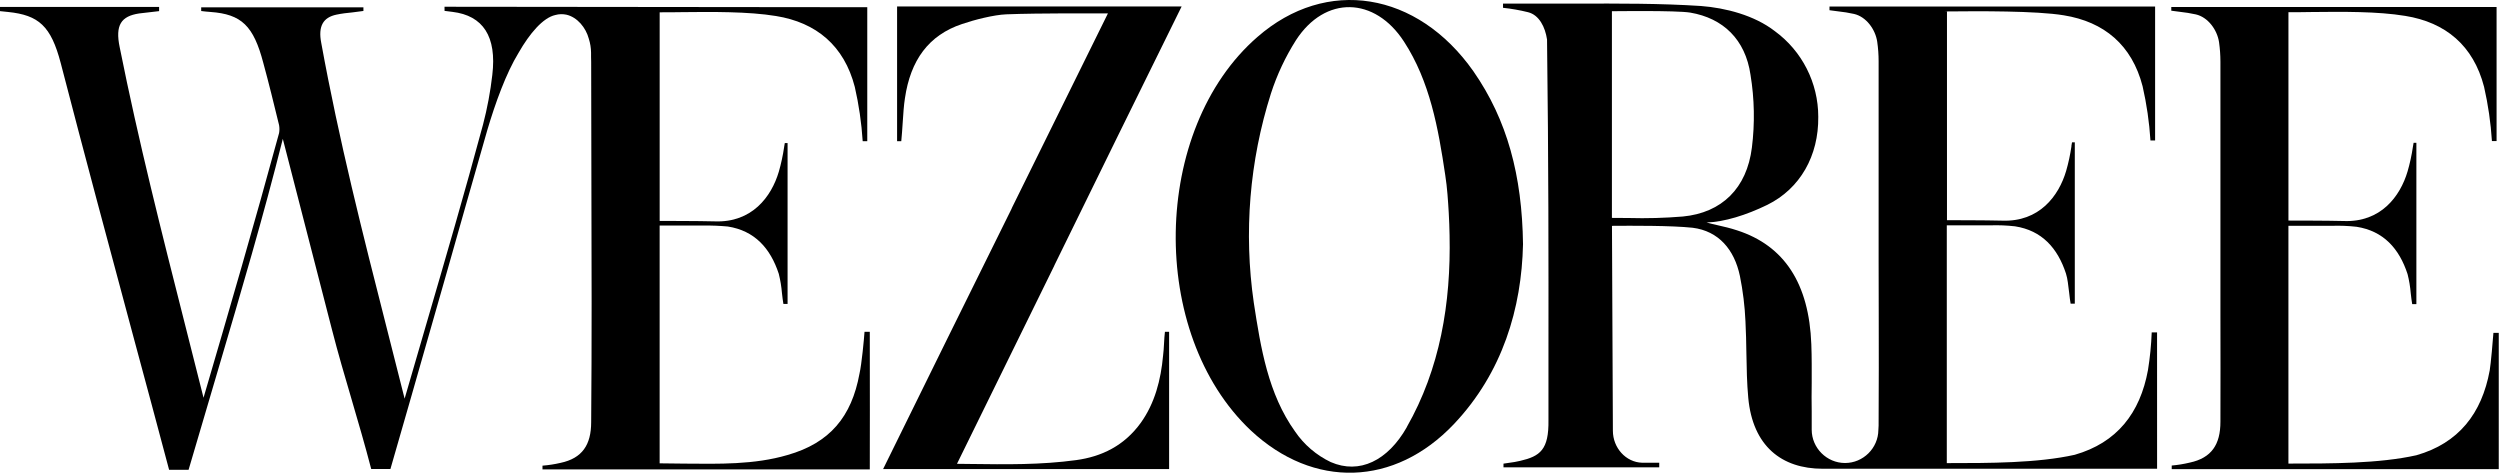
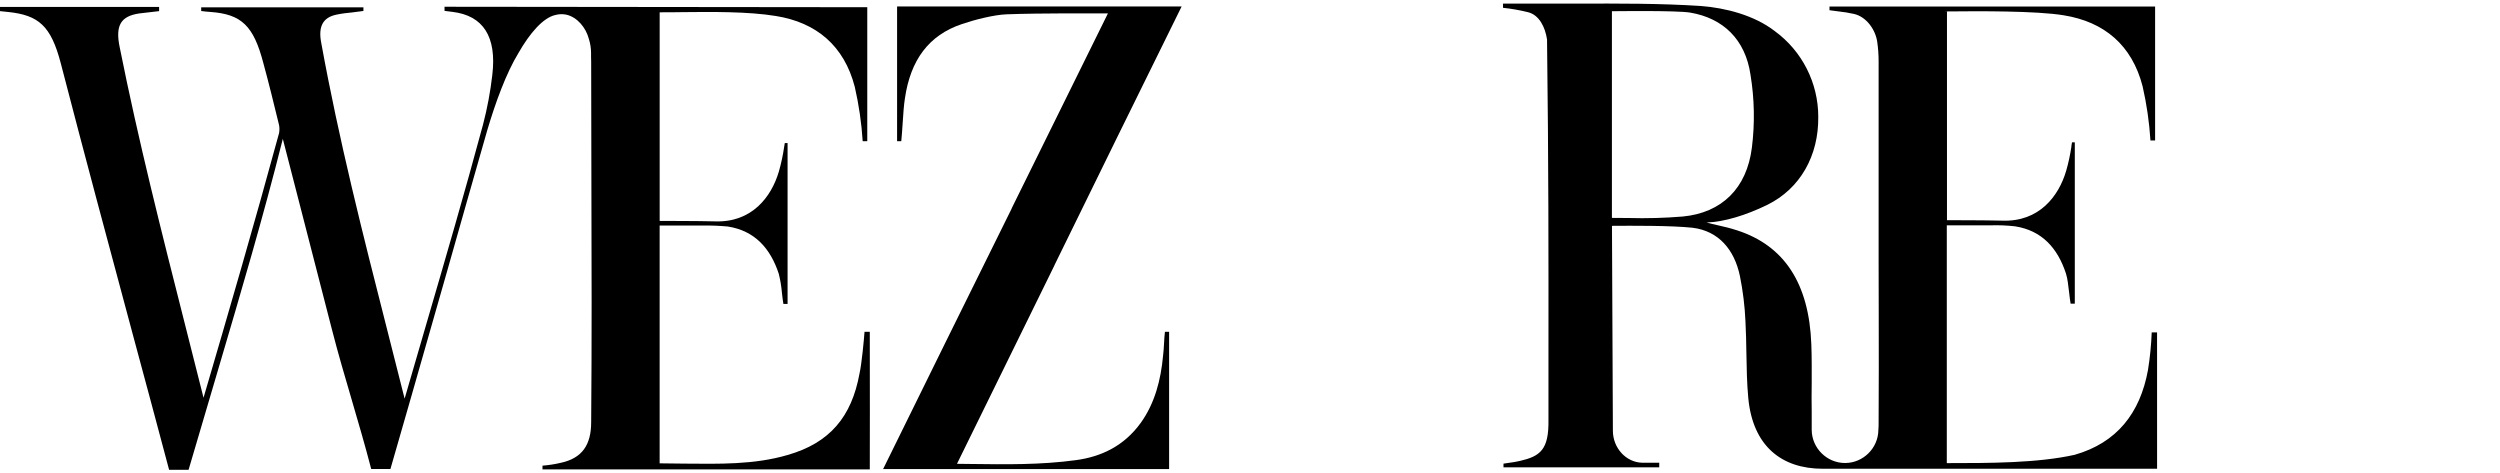
<svg xmlns="http://www.w3.org/2000/svg" width="100%" height="100%" viewBox="0 0 1125 213" version="1.1" xml:space="preserve" style="fill-rule:evenodd;clip-rule:evenodd;stroke-linejoin:round;stroke-miterlimit:2;">
-   <path d="M663.04,32.083c-25.24,-35.88 -66.12,-42.59 -97.21,-15.44c-47.77,41.51 -49.23,133.51 -2.92,177.1c28.16,26.29 64.67,25.25 91.37,-2.92c21.9,-23.15 30.46,-52.15 31.08,-80.93c-0.41,-30.88 -7.09,-55.91 -22.32,-77.81Zm-30,160.2c-8.55,15 -21.27,21.28 -34.21,15.65c-6.475,-3.09 -12.018,-7.842 -16.06,-13.77c-12.1,-16.89 -15.44,-37.55 -18.57,-58c-4.564,-31.539 -1.925,-63.707 7.72,-94.08c2.73,-8.443 6.517,-16.507 11.27,-24c13.14,-20.23 35.46,-19.61 48.6,0.63c11.68,17.94 15.44,39 18.57,60.08c0.9,5.7 1.25,11.49 1.58,17.05c0.2,3.38 0.3,6.78 0.37,10c0.65,30.65 -4.29,60.16 -19.31,86.44l0.04,-0Z" />
  <path d="M513.39,190.213c6.26,-8.76 9,-19.19 10,-30.25c0.21,-1.46 0.31,-3.39 0.42,-5.32c0.11,-1.93 0.21,-3.85 0.41,-5.32l1.88,0l0,61.75l-128.7,0c19.247,-39.16 38.537,-78.247 57.87,-117.26l0,-0.1c14.42,-29.167 28.853,-58.397 43.3,-87.69l-0.47,0c-3.89,0 -30.39,-0.16 -45.22,0.42c-5.63,0.21 -14.6,2.51 -20,4.38c-15,5 -23.16,16.27 -25.66,33.38c-0.48,3 -0.76,7 -1,10.88c-0.2,2.83 -0.39,6.17 -0.65,8.46l-1.88,0l0,-60.65l128.05,0c-19.147,38.78 -38.227,77.597 -57.24,116.45l-0.06,0.12l0,0.07l-0.06,0.12c-14.52,29.6 -29.1,59.287 -43.74,89.06l6,0.07c15.9,0.21 31.87,0.43 47.64,-1.74c11.38,-1.55 21.6,-6.4 29.11,-16.83Z" />
  <path d="M200.05,4.923l0.22,0c0.553,0.098 1.11,0.168 1.67,0.21c0.557,0.037 1.111,0.107 1.66,0.21c13.77,1.66 20,11.05 17.94,28.37c-0.862,7.529 -2.255,14.988 -4.17,22.32c-8.17,30.36 -16.91,60.31 -25.69,90.36c-3.207,10.98 -6.407,21.98 -9.6,33c-2.667,-10.58 -5.333,-21.107 -8,-31.58c-10.86,-42.65 -21.55,-84.69 -29.52,-128.51c-1.46,-7.51 0.83,-11.47 6.88,-12.72c2.38,-0.5 4.76,-0.78 7.14,-1c1.58,-0.19 3.17,-0.37 4.75,-0.62l0.21,0l0,-1.67l-73,0l0,1.67c1.46,0.21 2.37,0.26 4.17,0.42c14,1 19.4,6.25 23.78,22.94c2.51,9.18 4.8,18.57 7.1,28c0.21,1.174 0.21,2.376 0,3.55c-10.95,40.29 -22.72,80.64 -34,119.12c-2.78,-11.093 -5.57,-22.13 -8.37,-33.11c-10.5,-41.4 -20.91,-82.38 -29.35,-124.6c-2.09,-10 0.62,-14 8.76,-15.23c1.46,-0.21 3,-0.36 4.49,-0.52c1.49,-0.16 3,-0.31 4.48,-0.52l0,-1.88l-71.6,0l0,1.88c1.3,0.14 2,0.19 3.64,0.38c13.77,1.42 19.31,6.29 23.69,23c10.8,41.66 21.78,82.5 32.83,123.6c5.333,19.713 10.647,39.523 15.94,59.43l8.76,0c0.2,-0.8 9.08,-30.86 13.54,-45.91c10.09,-34.21 20.08,-67.96 28.87,-103.02c7.44,28.73 14.76,57.19 22.05,85.58c2.81,10.95 5.87,21.37 8.94,31.79c3,10.23 6,20.47 8.79,31.2l8.64,0c0,0 17.09,-59.26 25.36,-88.48c6,-21.14 12,-42.33 18.19,-63.87c3.69,-12.46 8.52,-25.81 14.12,-34.95c5,-8.75 11,-15.78 16.53,-17c1.63,-0.452 3.346,-0.504 5,-0.15c4.89,1.13 8.76,5.82 10.09,10.86c0.641,2.019 0.978,4.122 1,6.24l0,1.9c0,0.76 0.05,1.52 0.05,2.27c0,18 0.033,36 0.1,54c0.1,36 0.21,72 -0.1,108.06c0,10.22 -4,16.27 -13.77,18.35c-2.678,0.625 -5.399,1.046 -8.14,1.26l0,1.67l147.29,0l0,-0.33c0,-8.7 0.09,-40 0,-61.58l-2.37,0c-0.22,3.28 -1.29,14.67 -2.27,18.84c-3.54,19.4 -13.37,31.18 -32.36,36.6c-15,4.42 -31,4 -46.42,3.88c-3.73,-0.06 -7.45,-0.13 -11.15,-0.13l0,-107.01l19.56,0c3.705,-0.042 7.41,0.105 11.1,0.44c12.1,1.88 19.19,9.8 22.95,21.28c0.712,2.843 1.19,5.739 1.43,8.66c0.22,1.89 0.42,3.65 0.65,4.89l1.88,0l0,-72.39l-1.25,0c-0.11,0.62 -0.21,1.22 -0.31,1.82l0,0.06c-0.548,3.733 -1.347,7.424 -2.39,11.05c-3.34,11.27 -12.1,22.95 -28.79,22.32c-7.3,-0.2 -24,-0.2 -24.82,-0.2l0,-93.88c3.15,0 6.82,0 10.13,-0.07c13,-0.15 29.92,-0.31 42.22,1.74c18.15,2.92 30.67,13.35 35.46,31.92c1.838,8.028 3.025,16.191 3.55,24.41l2.06,0l0,-60.29l-190.24,-0.21l0.02,1.88Z" />
  <path d="M970.68,149.583l-2.41,0c-0.214,5.676 -0.775,11.333 -1.68,16.94c-3.54,19.4 -14,32.7 -32.95,38.13c-16.75,3.75 -38.39,3.75 -57.58,3.75l0,-107l19.59,0c3.706,-0.12 7.415,0.027 11.1,0.44c12.1,1.87 19.19,9.8 22.94,21.27c0.379,1.269 0.657,2.567 0.83,3.88c0.23,1.53 0.43,3.2 0.61,4.79c0.21,1.88 0.42,3.63 0.65,4.87l1.88,0l0,-72.6l-1.25,0c-0.1,0.53 -0.18,1.05 -0.27,1.56l0,0.31c-0.543,3.734 -1.342,7.426 -2.39,11.05c-3.33,11.27 -12.09,22.95 -28.78,22.32c-7.3,-0.2 -24,-0.2 -24.83,-0.2l0,-93.87c3.12,0 -3.45,0 0,-0.07c13.9,-0.15 40.16,-0.32 52.57,1.74c18.14,2.92 30.66,13.35 35.46,31.92c1.835,8.028 3.019,16.191 3.54,24.41l2.09,-0l0,-60.29l-146.53,0l0,1.67l3.8,0.5c2.437,0.251 4.858,0.642 7.25,1.17c5.43,1.25 9.6,6.88 10.43,12.51c0.419,2.901 0.629,5.829 0.63,8.76l0,89.95c0,7.92 0.017,15.843 0.05,23.77l0,0.23c0,16 0.09,32 -0.05,48.13c0.031,1.291 -0.006,2.583 -0.11,3.87c-0.076,8.176 -6.824,14.861 -15,14.861c-8.229,0 -15.001,-6.772 -15.001,-15.001c0,-0.047 0,-0.093 0.001,-0.14l0,-8c-0.08,-4.3 -0.06,-8.57 0,-12.84c0,-5.78 0.06,-11.55 -0.17,-17.39c-1,-27.32 -12.1,-44.43 -33.38,-51.31c-3,-1 -6.08,-1.71 -8.83,-2.33c-1.83,-0.42 -3.52,-0.8 -4.94,-1.22c7.93,-0.21 17.94,-3.34 27.33,-7.93c14.81,-7.3 23.15,-22.11 22.94,-39.63c0.013,-15.245 -7.282,-29.608 -19.6,-38.59c-9.18,-7.09 -22.12,-10.43 -33.17,-11.27c-18.11,-1.19 -37.19,-1.13 -56,-1.07l-33.09,0l0,1.88c3.795,0.399 7.557,1.061 11.26,1.98c5,1.25 7.72,6.67 8.55,12.3c0.7,56 0.67,97.79 0.64,143l0,28.24c0.21,13.35 -3.76,16.28 -12.73,18.36c-1.649,0.386 -3.318,0.68 -5,0.88c-0.84,0.12 -1.67,0.23 -2.51,0.37l0,1.67l70.09,0l0,-2.08l-7.71,0c-7.3,-0.21 -13.15,-6.68 -13.15,-14.4l-0.41,-92.2c1.55,0 -2,0 0,0c8.81,-0.07 26.73,-0.16 36.29,0.86c11.69,1.46 18.78,9.81 21.28,21.7c1.362,6.738 2.198,13.572 2.5,20.44c0.26,4.78 0.34,9.59 0.42,14.39c0.12,6.73 0.23,13.45 0.84,20c2,21.7 15,31.92 33.5,31.92l150.47,0c-0.04,-14.7 -0.04,-37.45 -0.01,-61.36Zm-213.41,-52.15c-8.122,0.67 -16.274,0.894 -24.42,0.67c-2.46,0 -5,-0.05 -7.49,-0.05l0,-93c0,0 29,-0.42 35.25,0.62c14.81,2.51 24.82,12.1 27.12,28c1.775,10.83 1.984,21.86 0.62,32.75c-2.27,18.28 -13.53,29.34 -31.08,31.01Z" />
-   <path d="M977.27,211.123l147.17,0l0,-61.33l-2.4,0c-0.18,2.88 -1.19,14.14 -1.67,16.89c-3.55,19.4 -14,32.75 -33,38.18c-16.75,3.75 -38.39,3.75 -57.58,3.75l0,-107l19.57,0c3.706,-0.12 7.415,0.027 11.1,0.44c12.1,1.88 19.19,9.8 22.94,21.28c0.721,2.841 1.203,5.738 1.44,8.66c0.22,1.88 0.42,3.63 0.65,4.86l1.88,0l0,-72.59l-1.25,0c-0.1,0.53 -0.18,1 -0.27,1.56l-0.05,0.31c-0.546,3.717 -1.344,7.392 -2.39,11c-3.33,11.27 -12.09,23 -28.78,22.32c-7.3,-0.2 -24,-0.2 -24.83,-0.2l0,-93.76c3.12,0 6.86,0 10.32,-0.08c13.9,-0.15 29.84,-0.32 42.25,1.74c18.14,2.92 30.66,13.35 35.46,31.92c1.835,8.028 3.019,16.191 3.54,24.41l2.09,-0l0,-60.34l-146.38,0l0,1.67c1.37,0.2 2.62,0.35 3.8,0.5c2.44,0.257 4.863,0.647 7.26,1.17c5.42,1.25 9.59,6.88 10.43,12.51c0.41,2.905 0.618,5.836 0.62,8.77l0,113.9c0,16 0.09,32 0,48.14c0,10.22 -4,16.27 -13.77,18.36c-2.68,0.644 -5.404,1.089 -8.15,1.33l0,1.63Z" />
</svg>